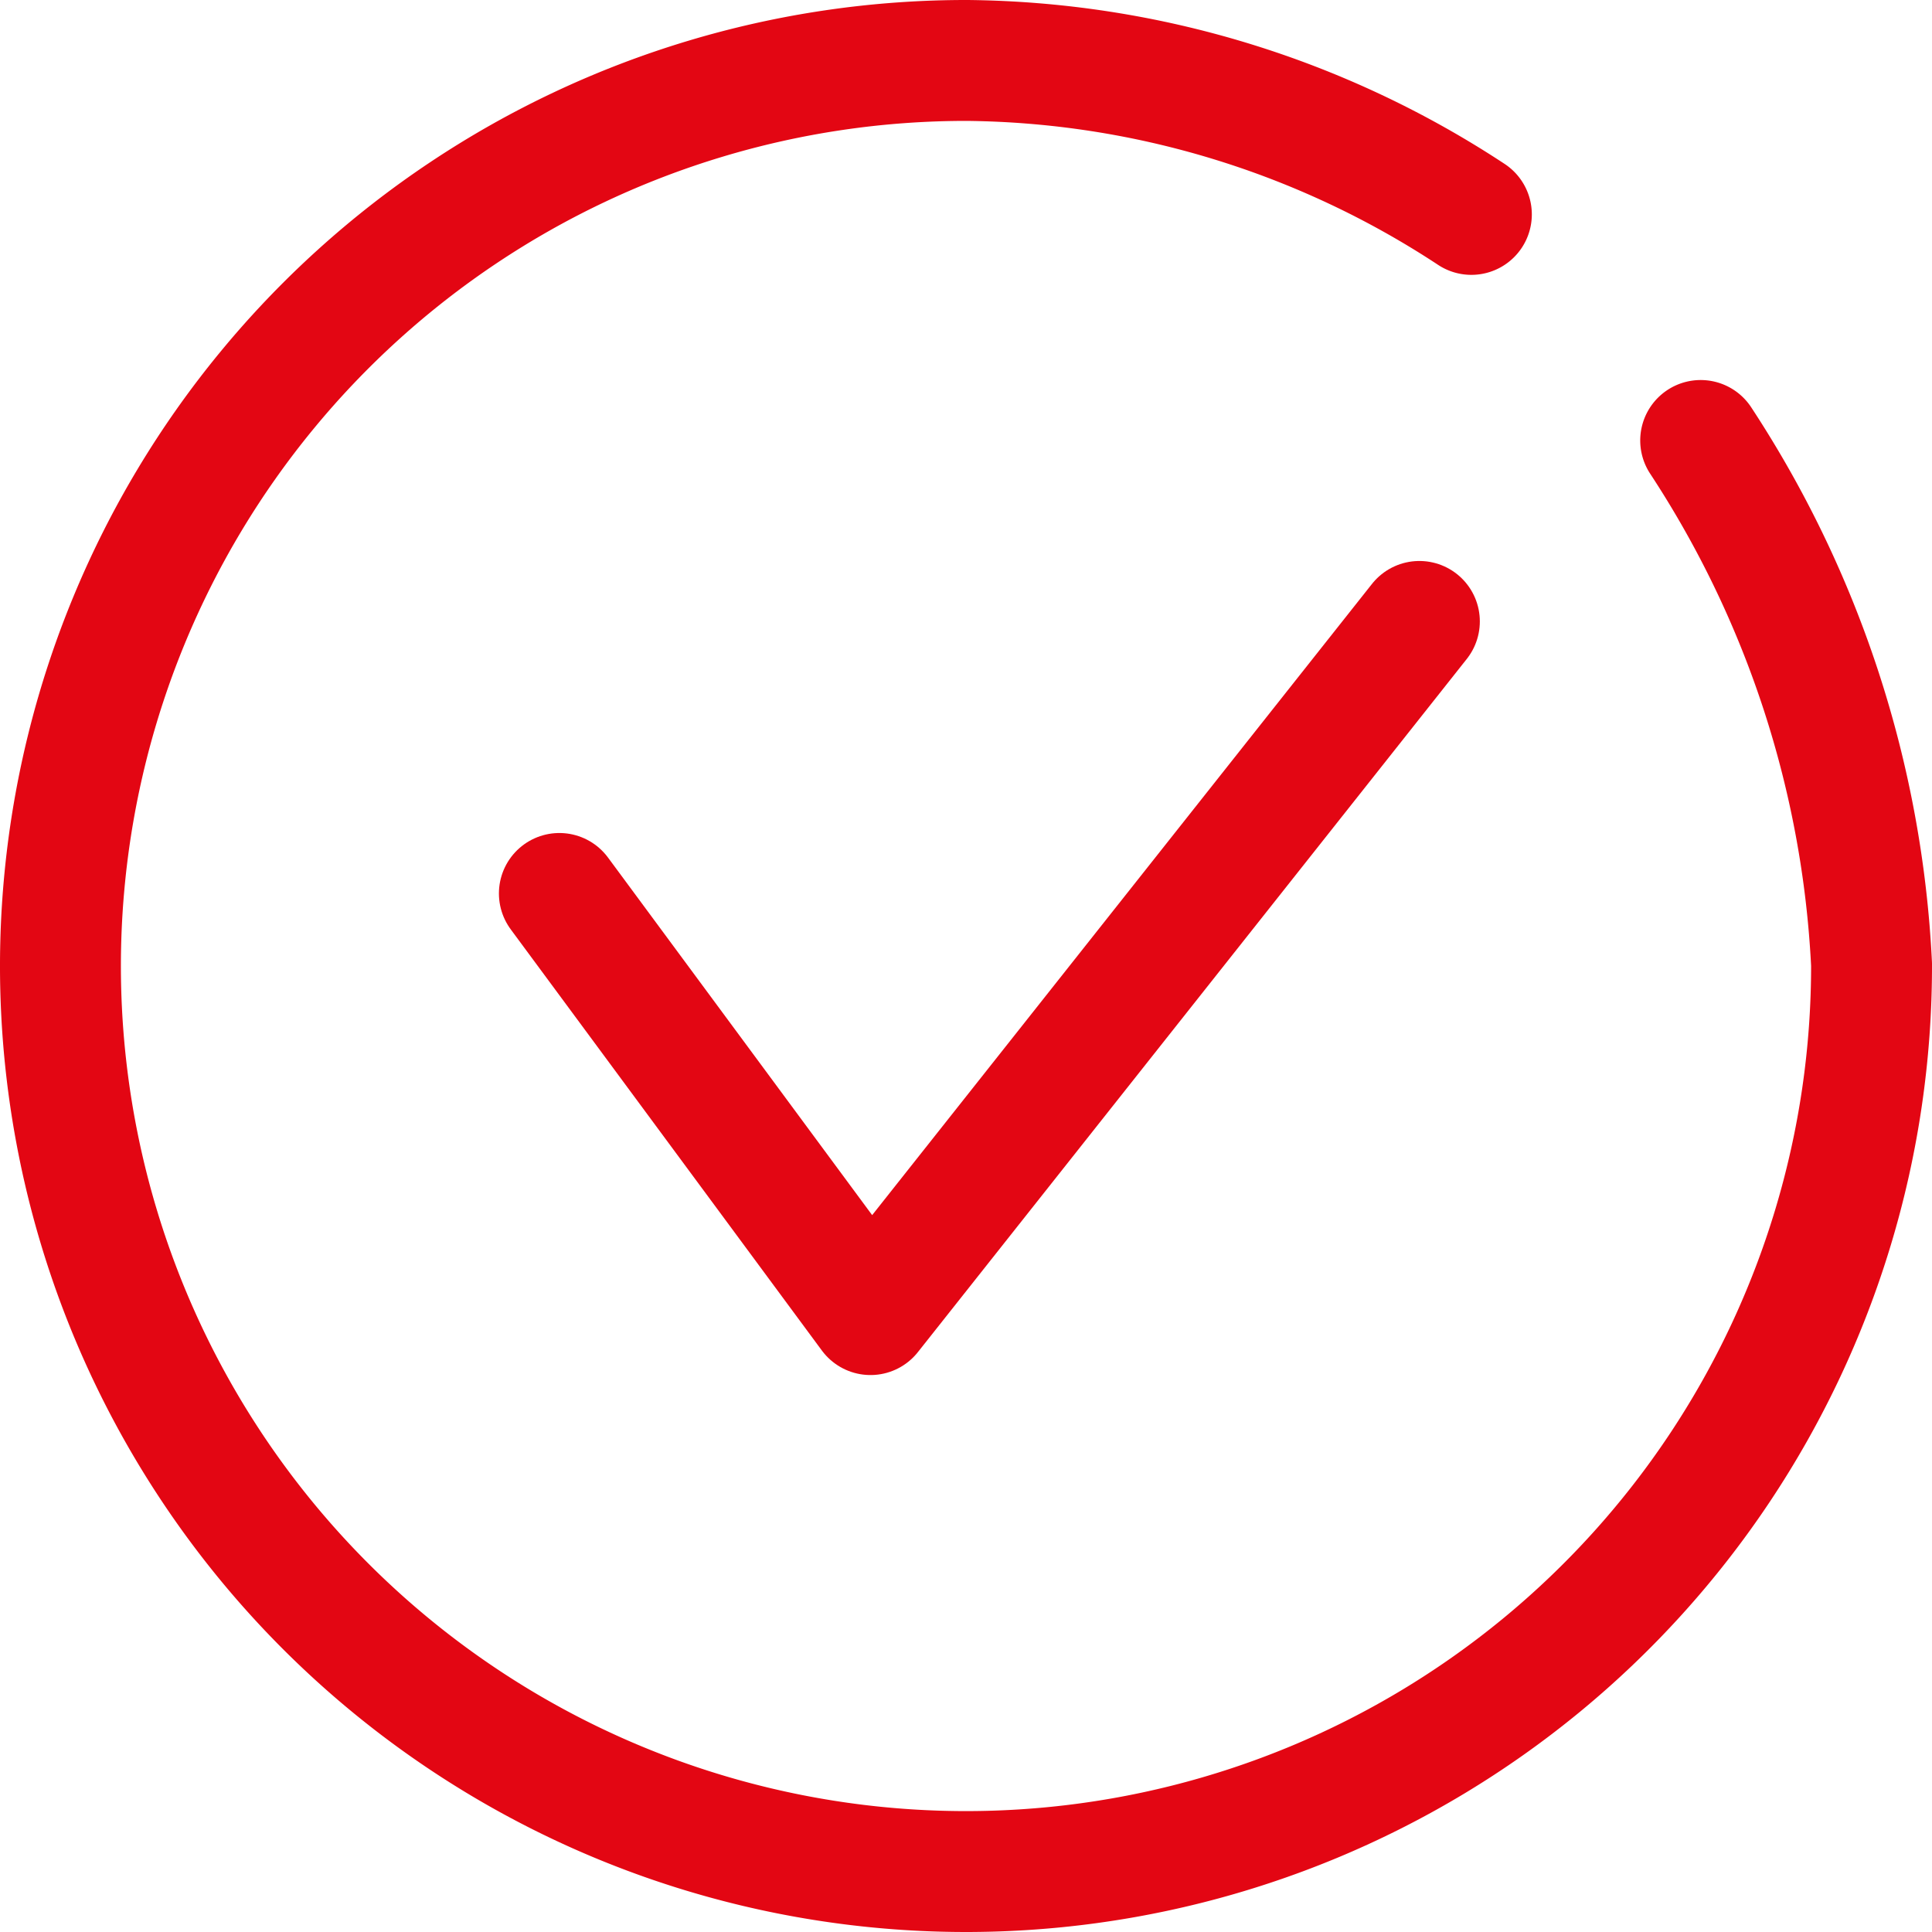
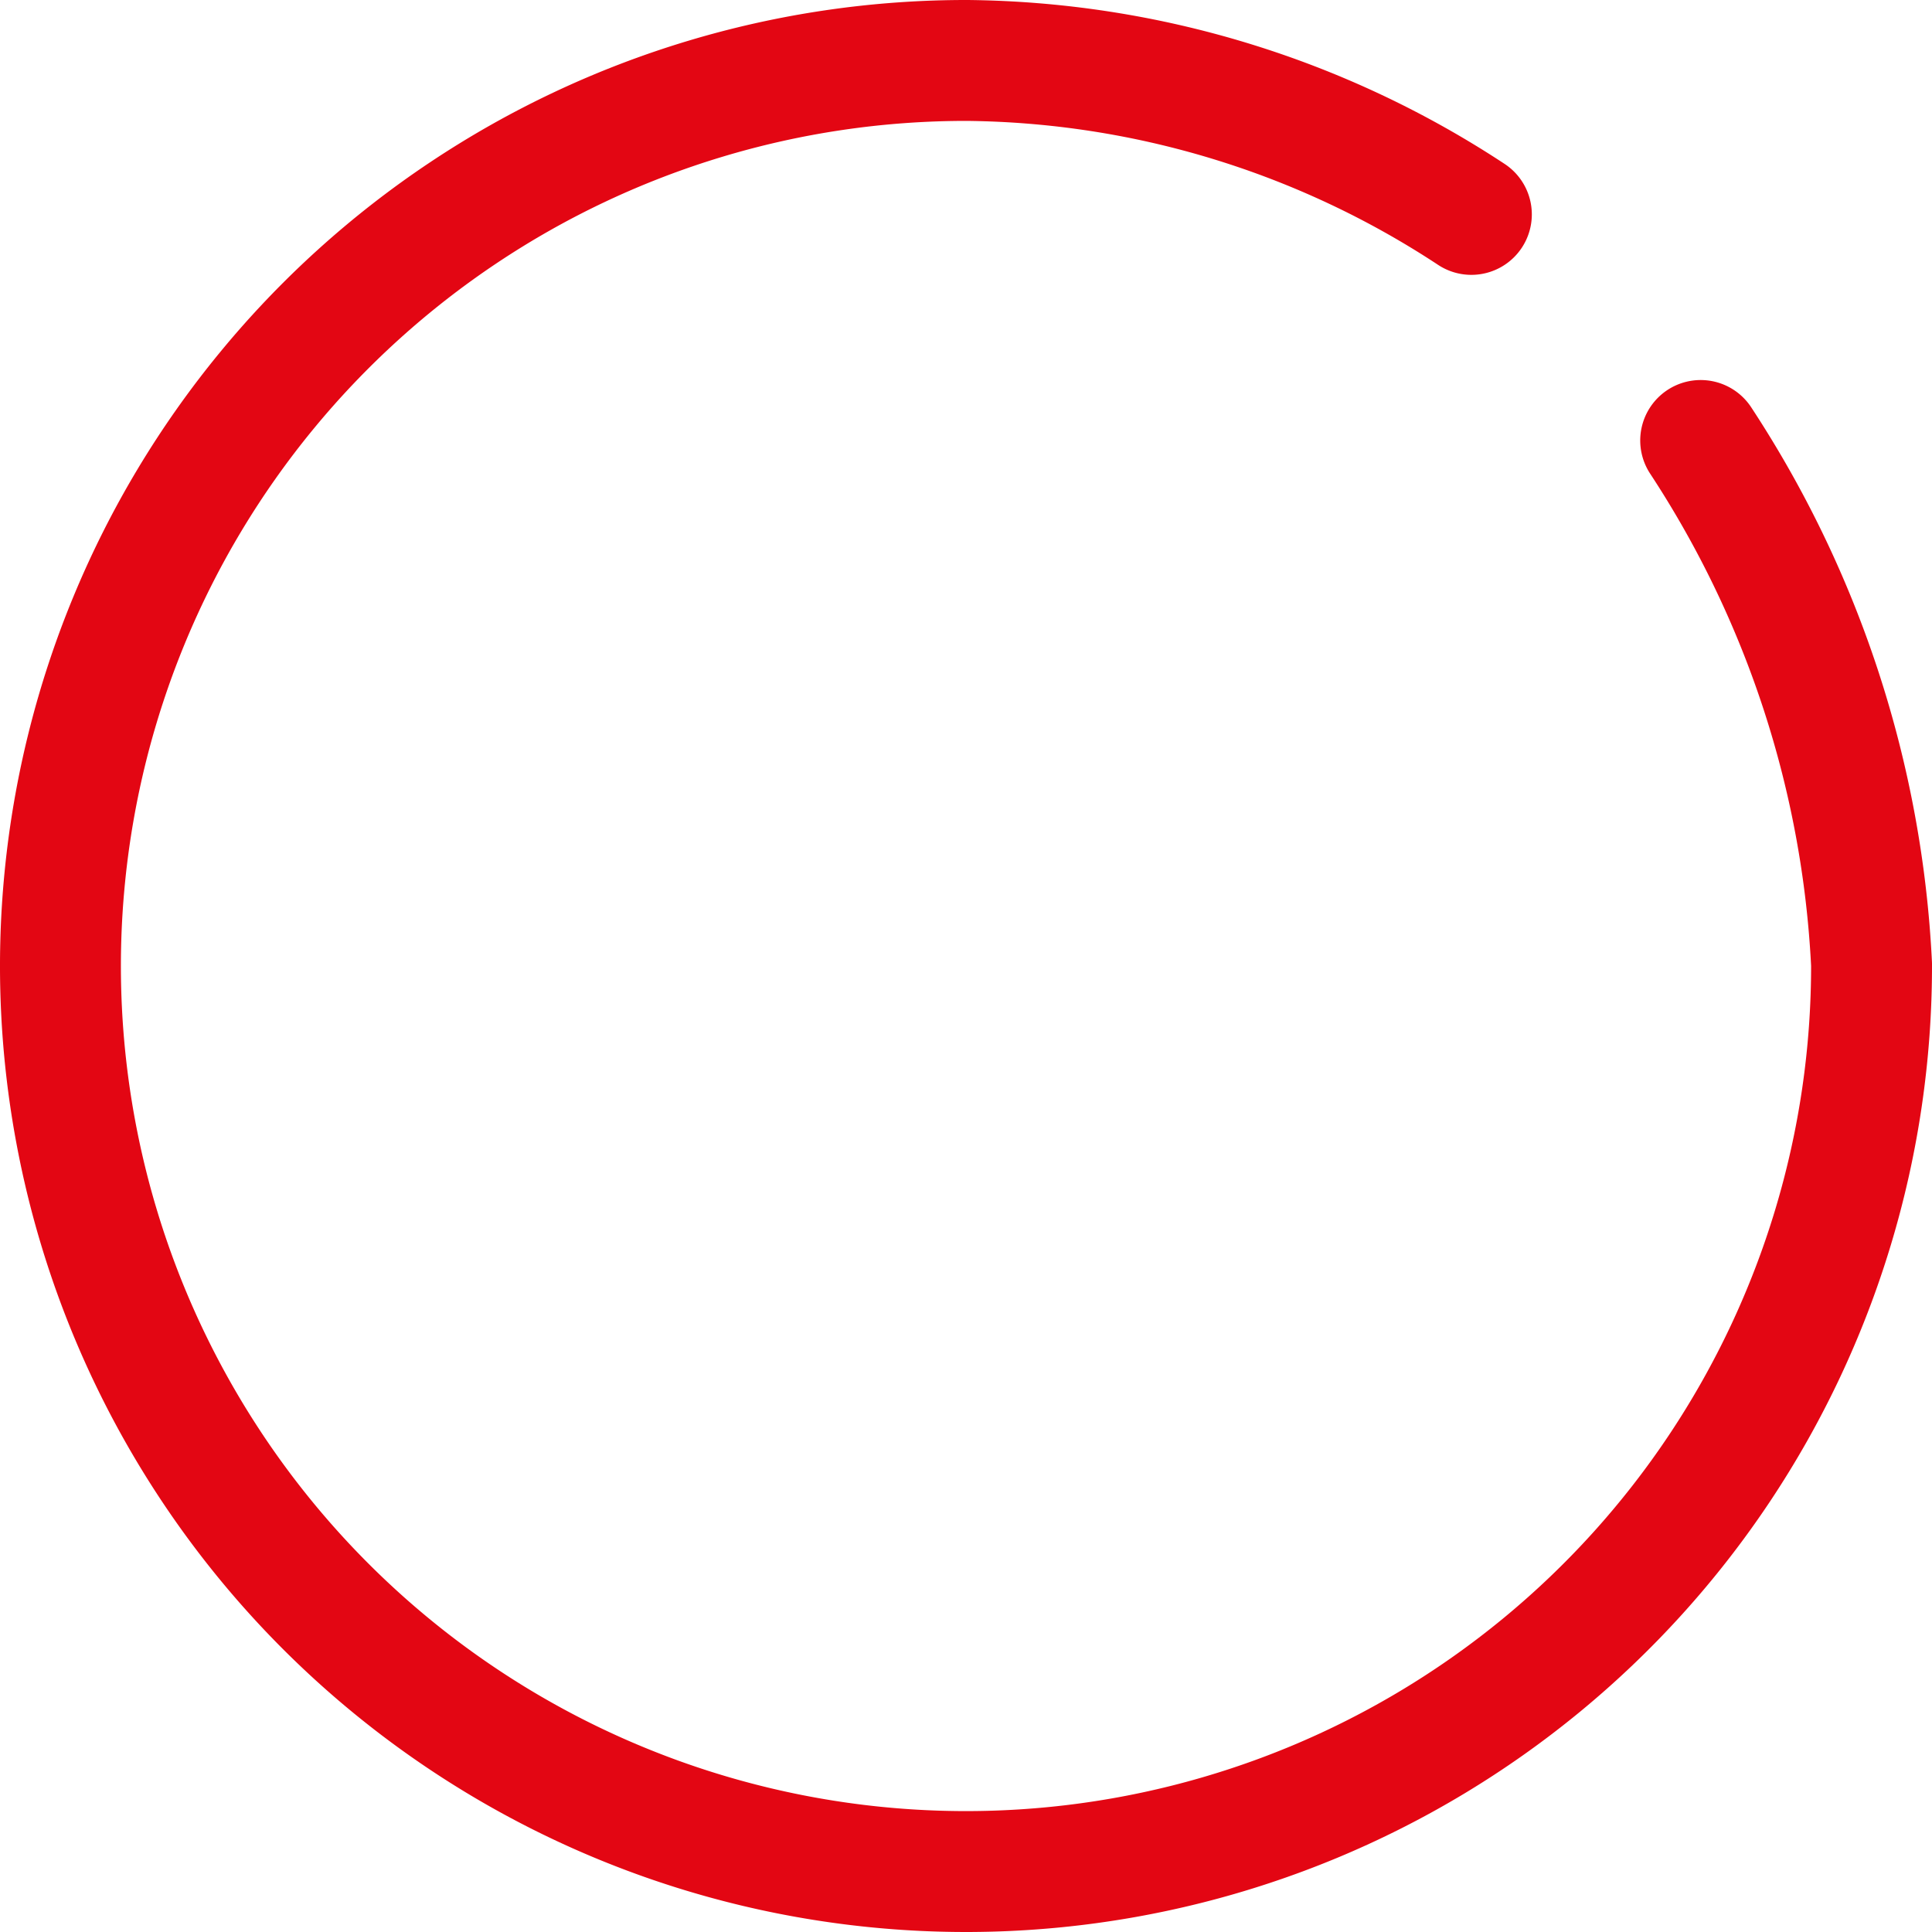
<svg xmlns="http://www.w3.org/2000/svg" id="Ebene_1" data-name="Ebene 1" viewBox="0 0 47.94 47.94">
  <defs>
    <style>.cls-1{fill:none;stroke:#e30613;stroke-linecap:round;stroke-linejoin:round;stroke-width:3px;}</style>
  </defs>
  <path class="cls-1" d="M42.2,10.93a26,26,0,0,1,4.24,13A22.47,22.47,0,1,1,24,1.5,23.16,23.16,0,0,1,36.51,5.32" />
-   <polyline class="cls-1" points="13.88 22.17 21.6 32.62 35.22 15.42" />
</svg>